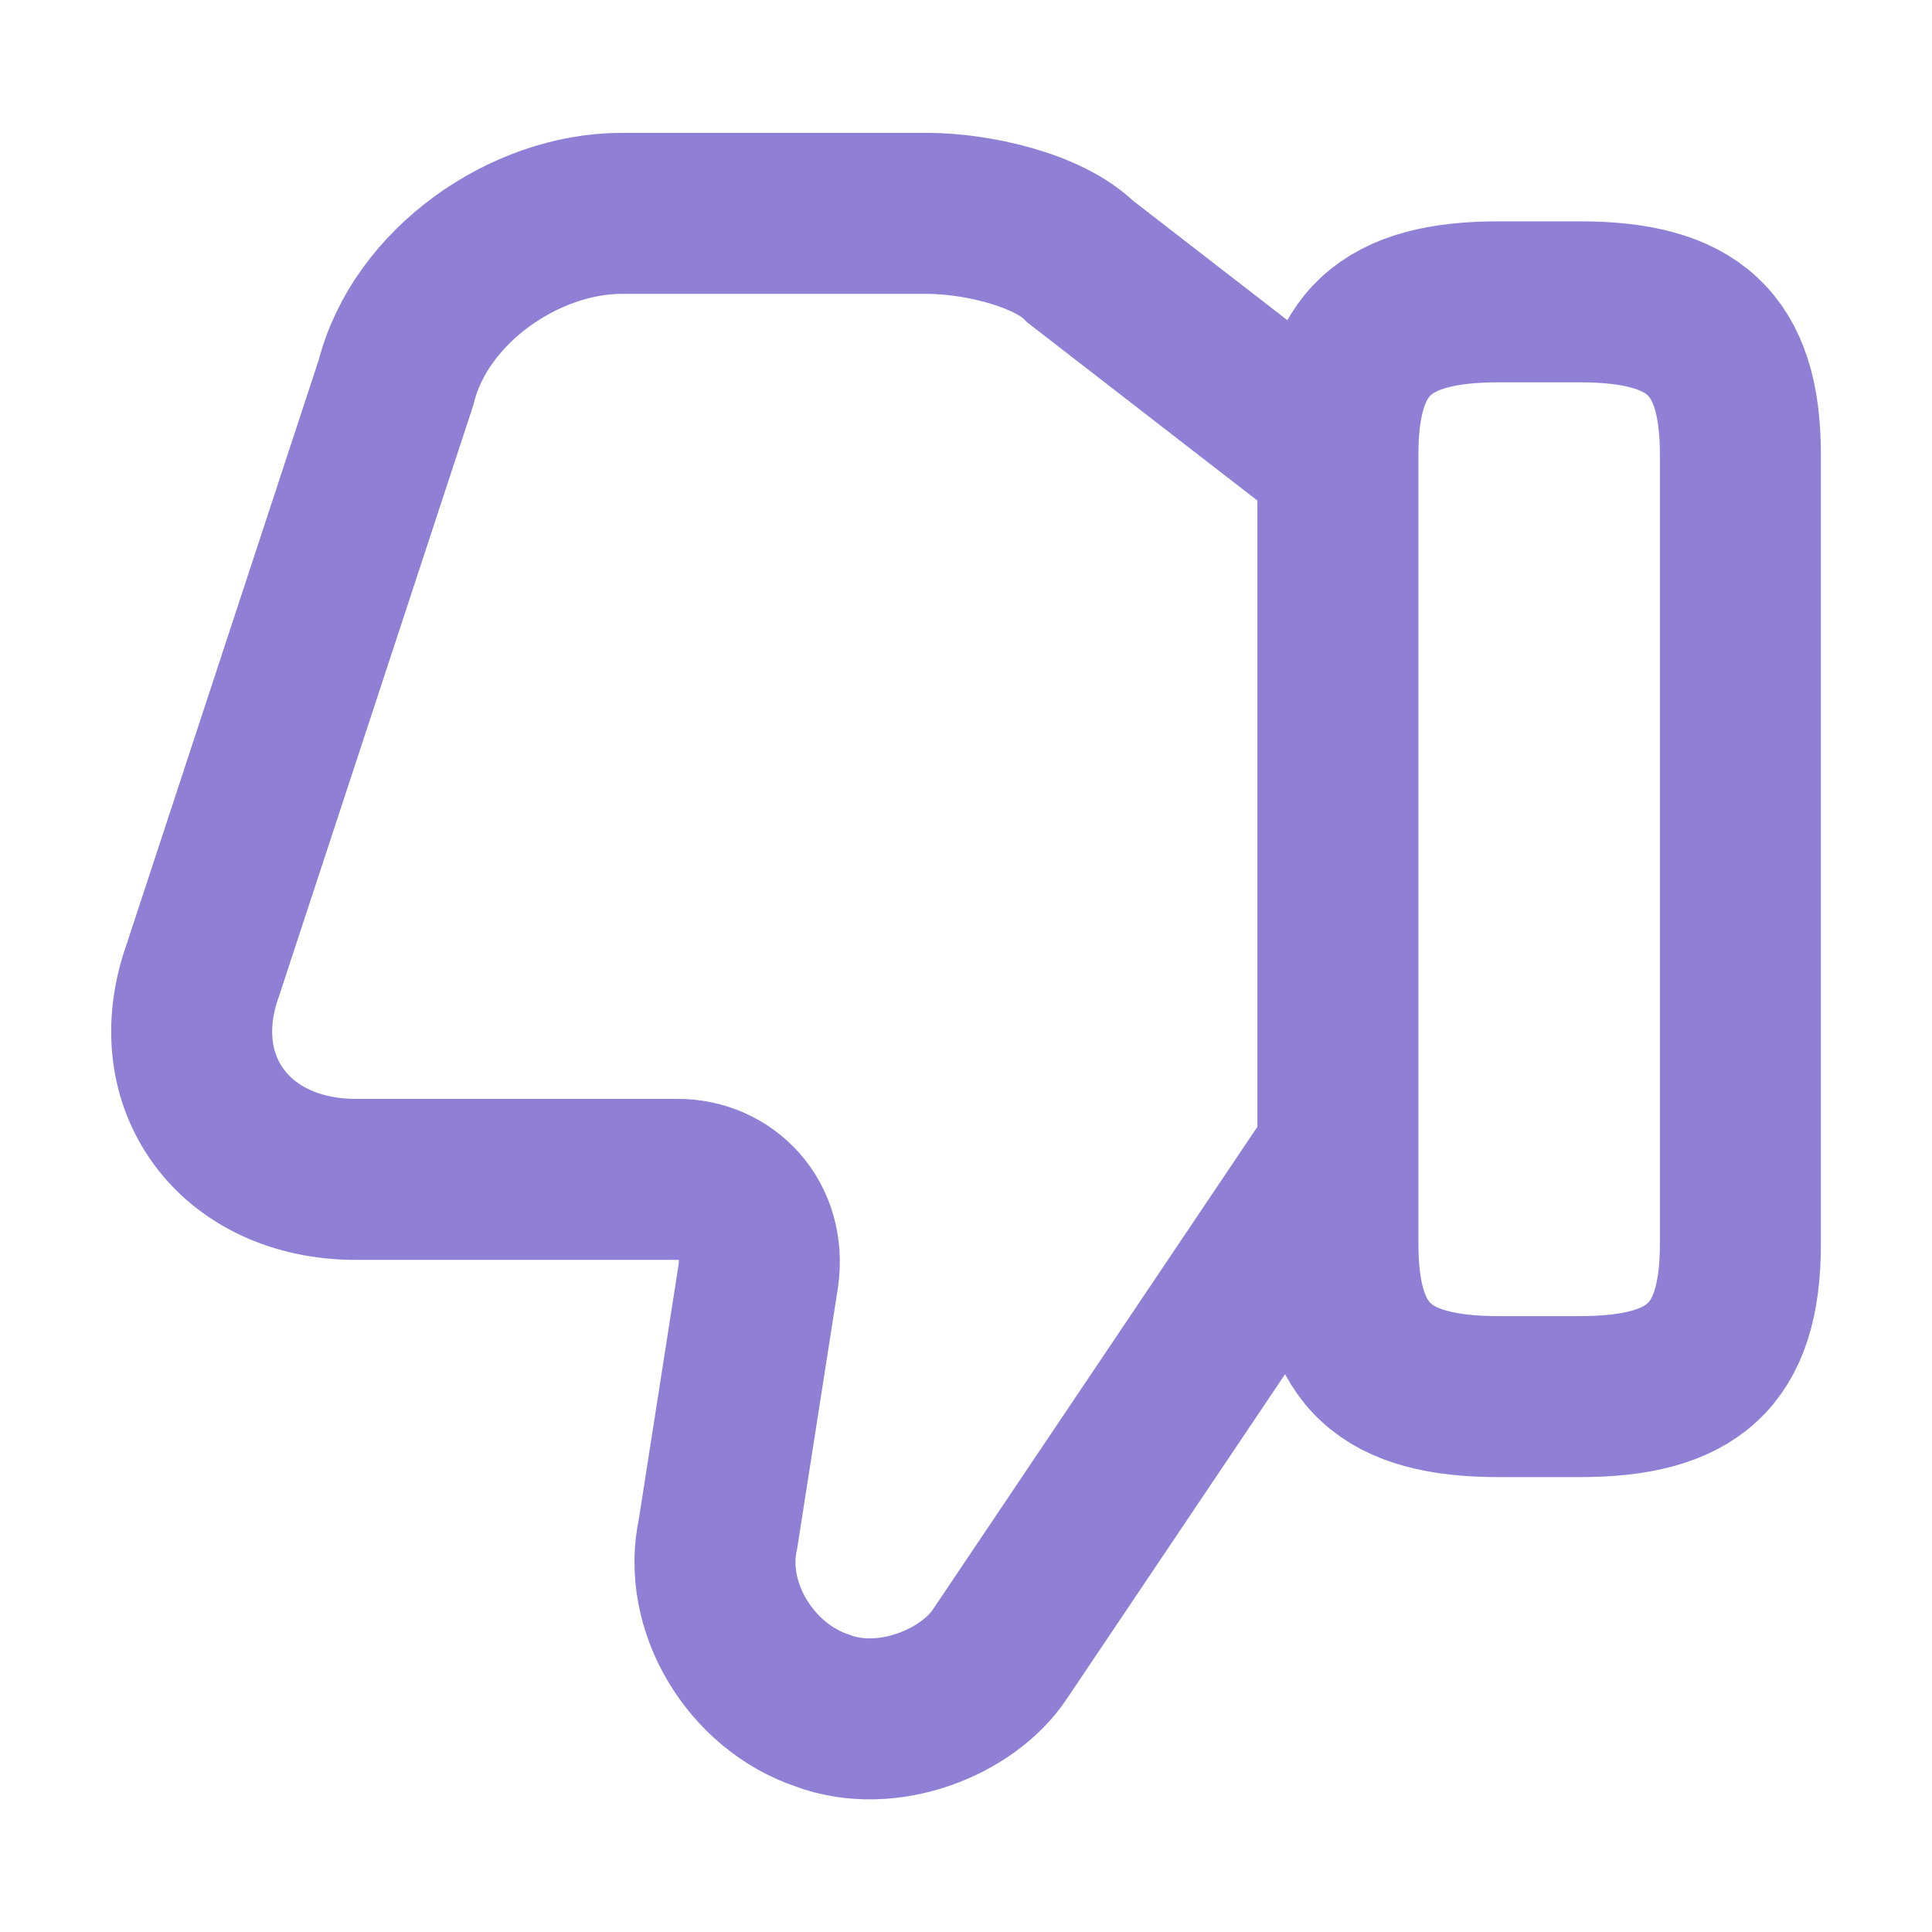
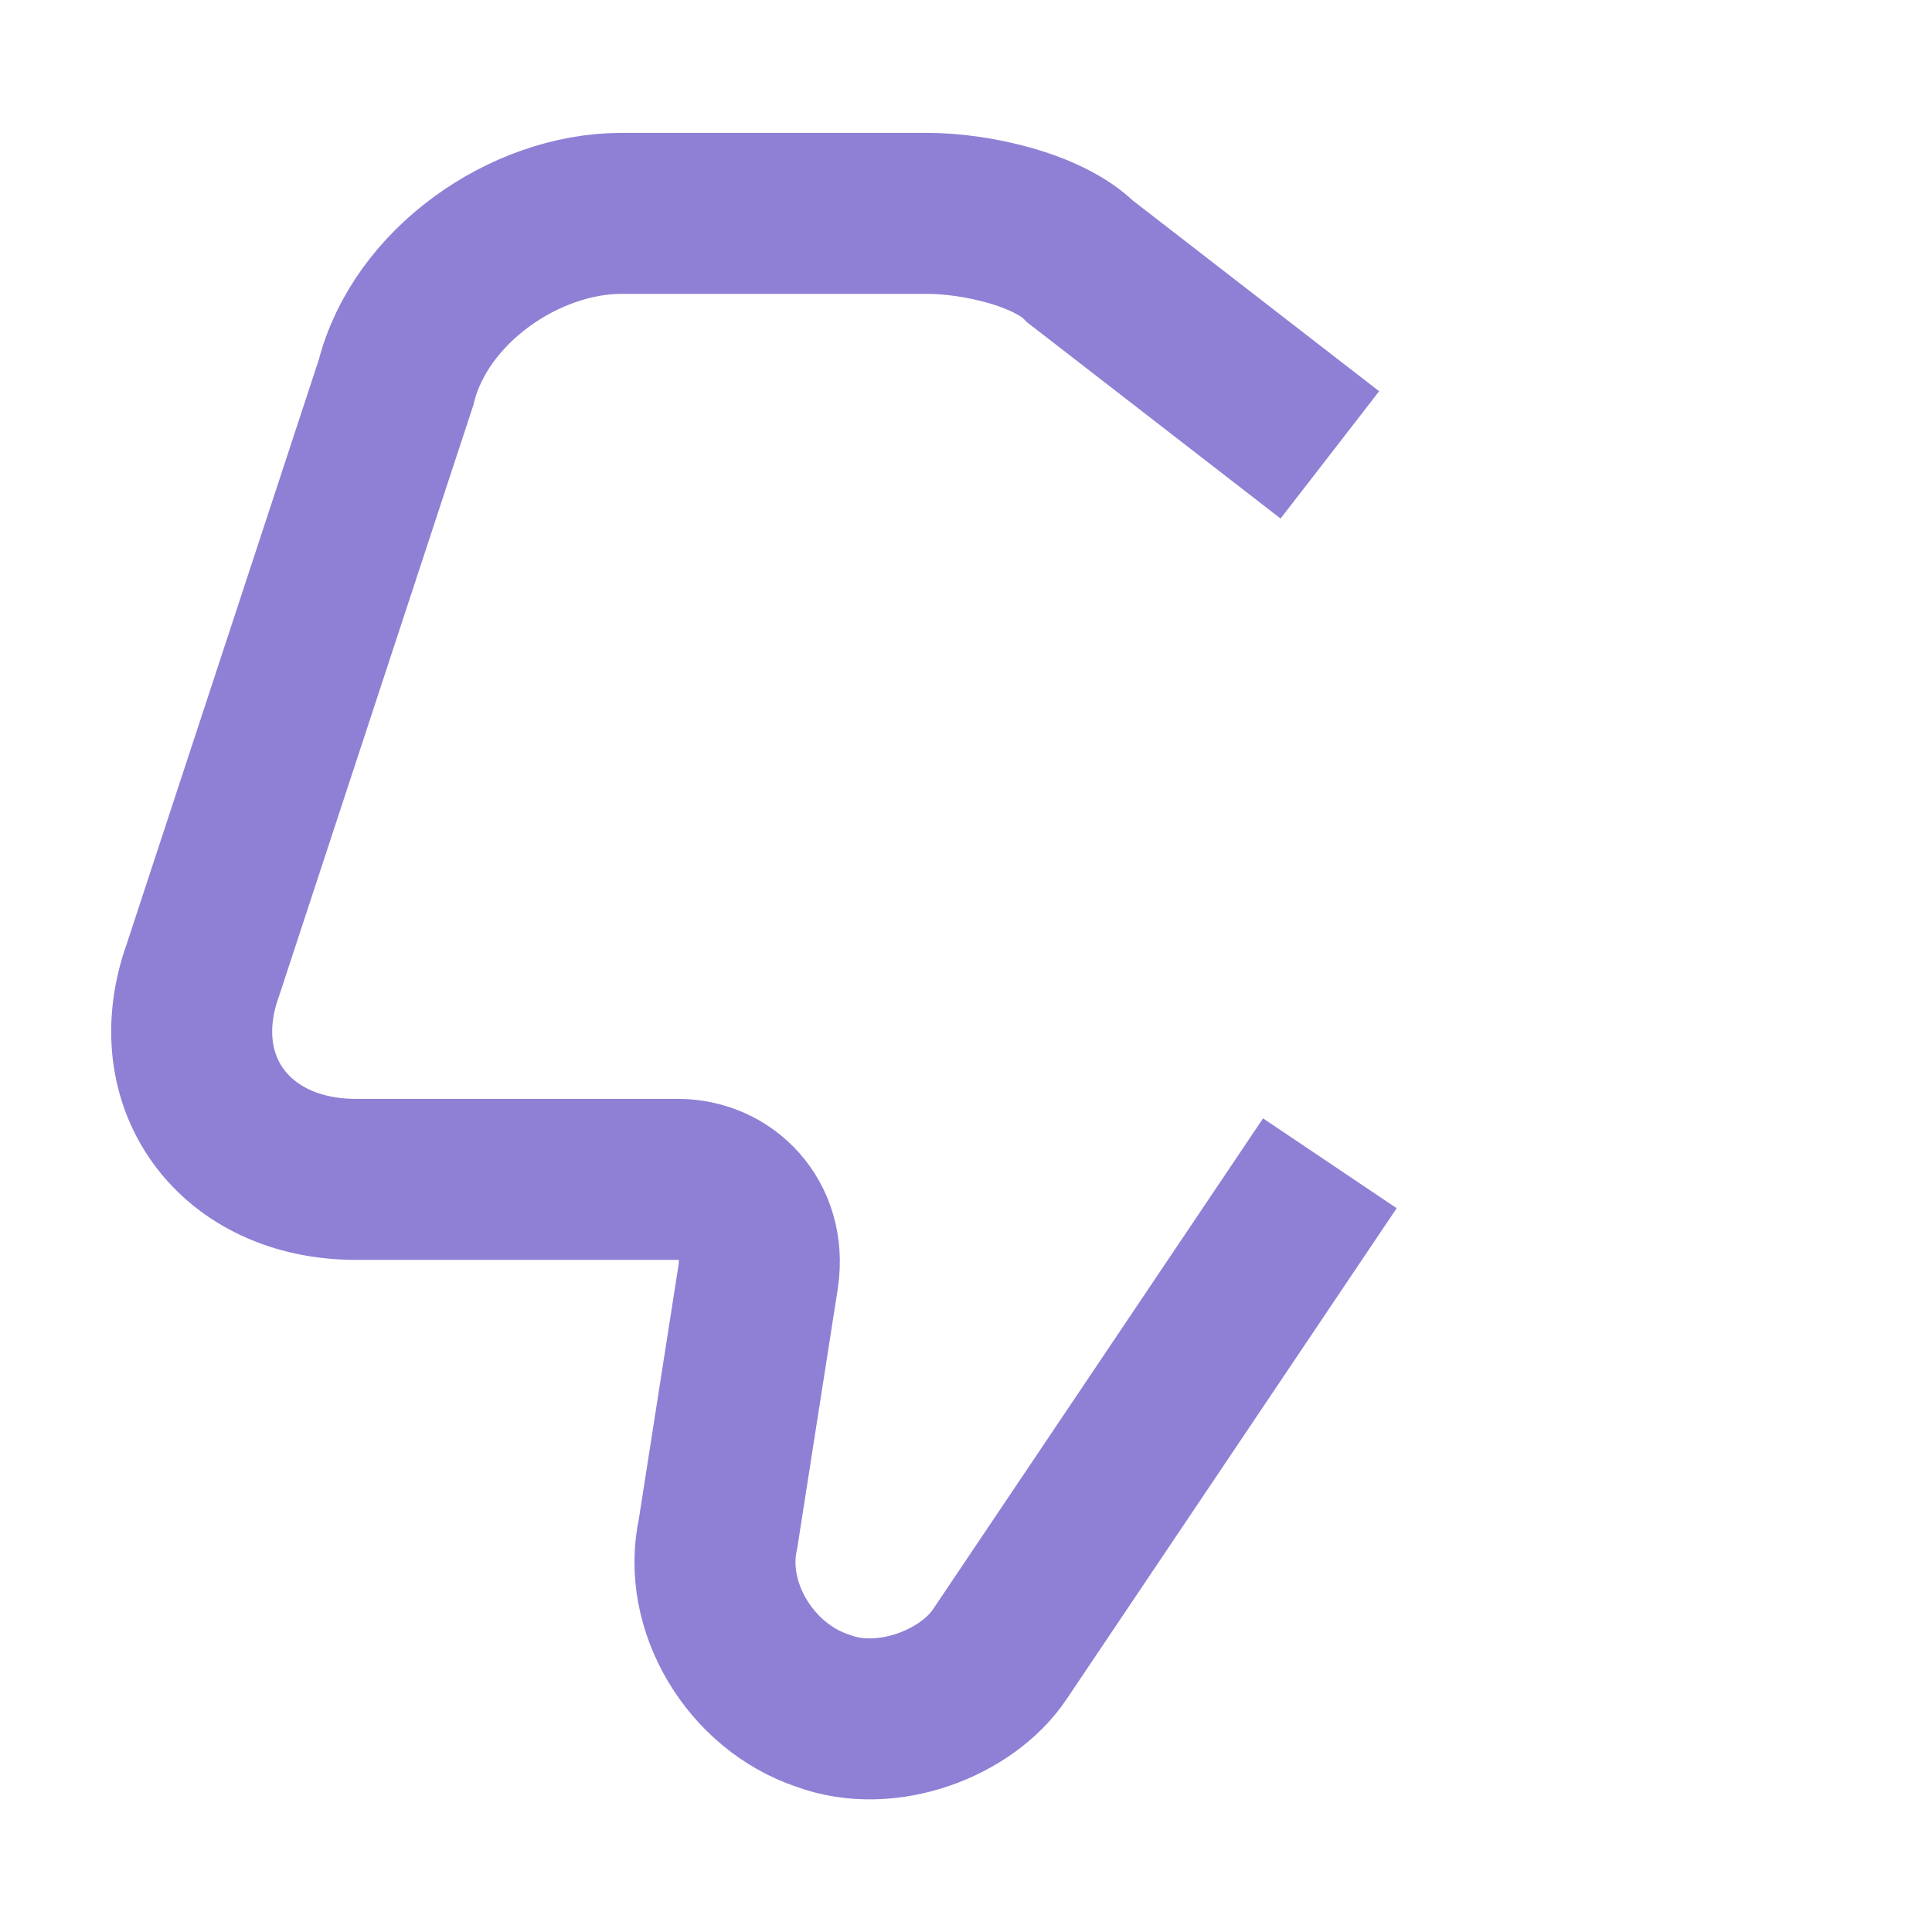
<svg xmlns="http://www.w3.org/2000/svg" width="18" height="18" viewBox="0 0 18 18" fill="none">
  <path d="M12.39 4.238L10.065 2.438C9.765 2.138 9.09 1.988 8.64 1.988H5.79C4.89 1.988 3.915 2.663 3.69 3.563L1.89 9.038C1.515 10.088 2.19 10.988 3.315 10.988H6.315C6.765 10.988 7.14 11.363 7.065 11.887L6.69 14.287C6.54 14.963 6.99 15.713 7.665 15.938C8.265 16.163 9.015 15.863 9.315 15.412L12.39 10.838" stroke="#8F80D5" stroke-width="1.5" stroke-miterlimit="10" />
-   <path d="M16.215 4.237V11.588C16.215 12.637 15.765 13.012 14.715 13.012H13.965C12.915 13.012 12.465 12.637 12.465 11.588V4.237C12.465 3.188 12.915 2.812 13.965 2.812H14.715C15.765 2.812 16.215 3.188 16.215 4.237Z" stroke="#8F80D5" stroke-width="1.5" stroke-linecap="round" stroke-linejoin="round" />
</svg>